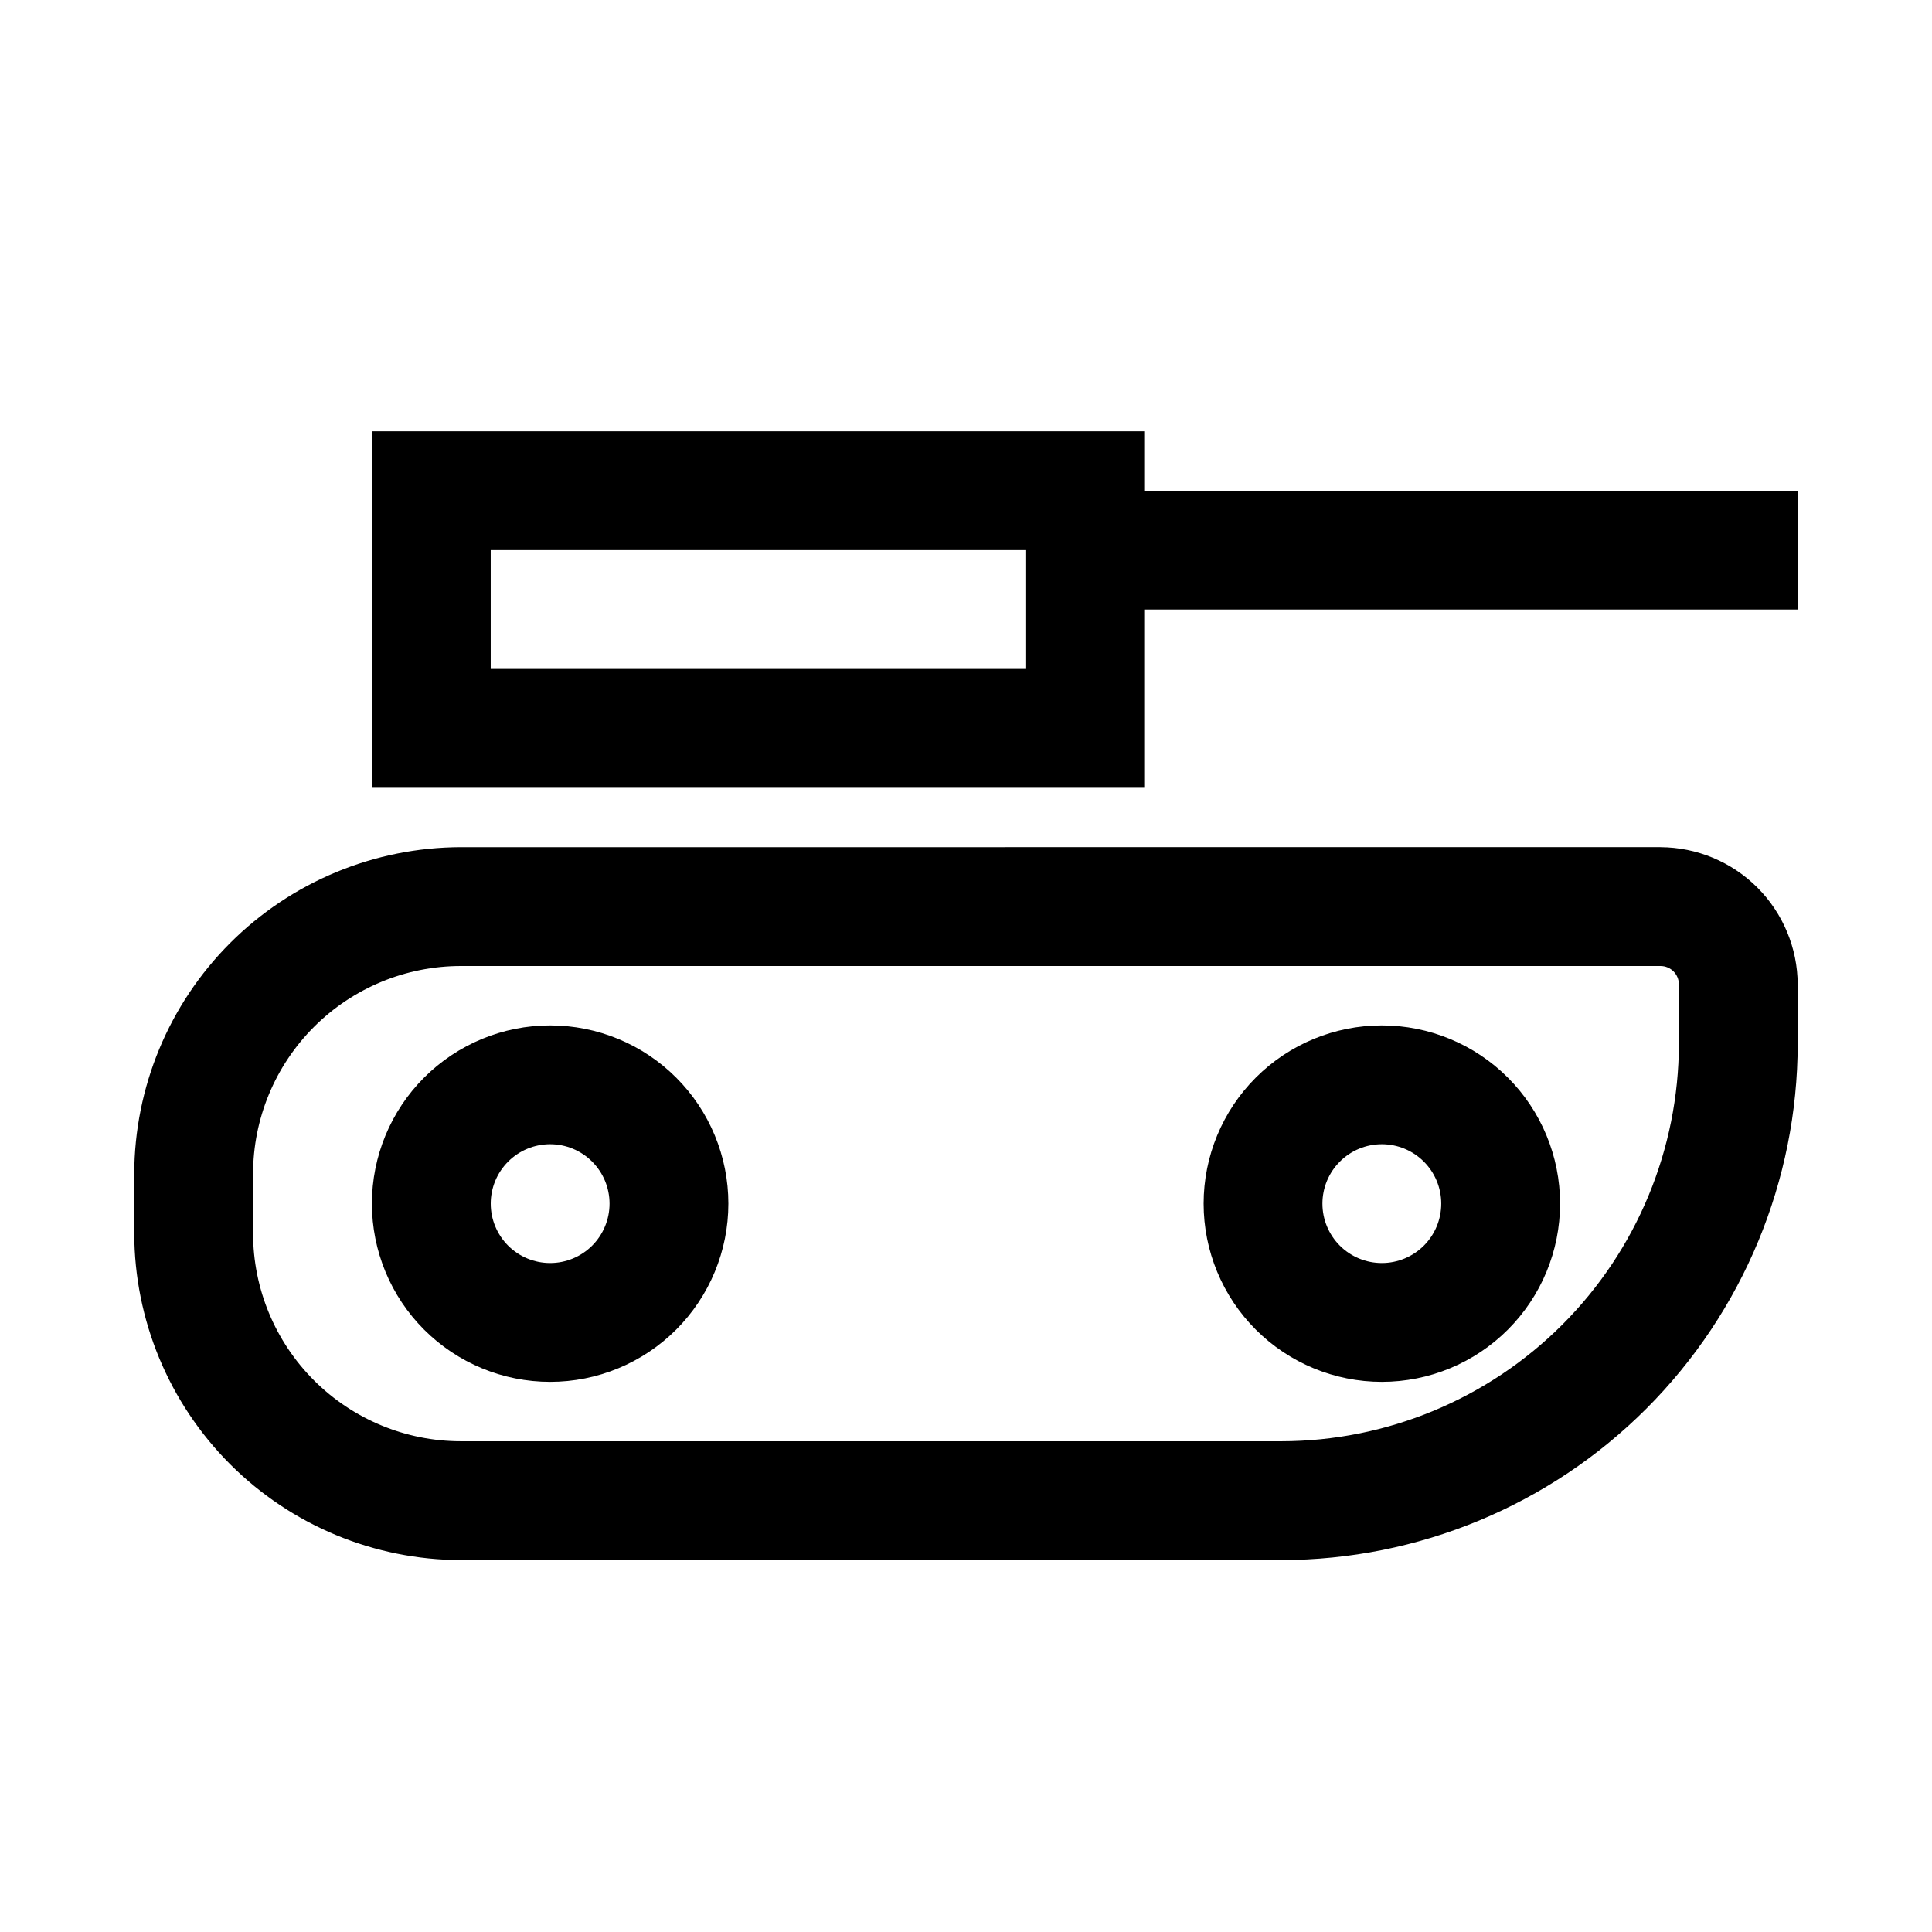
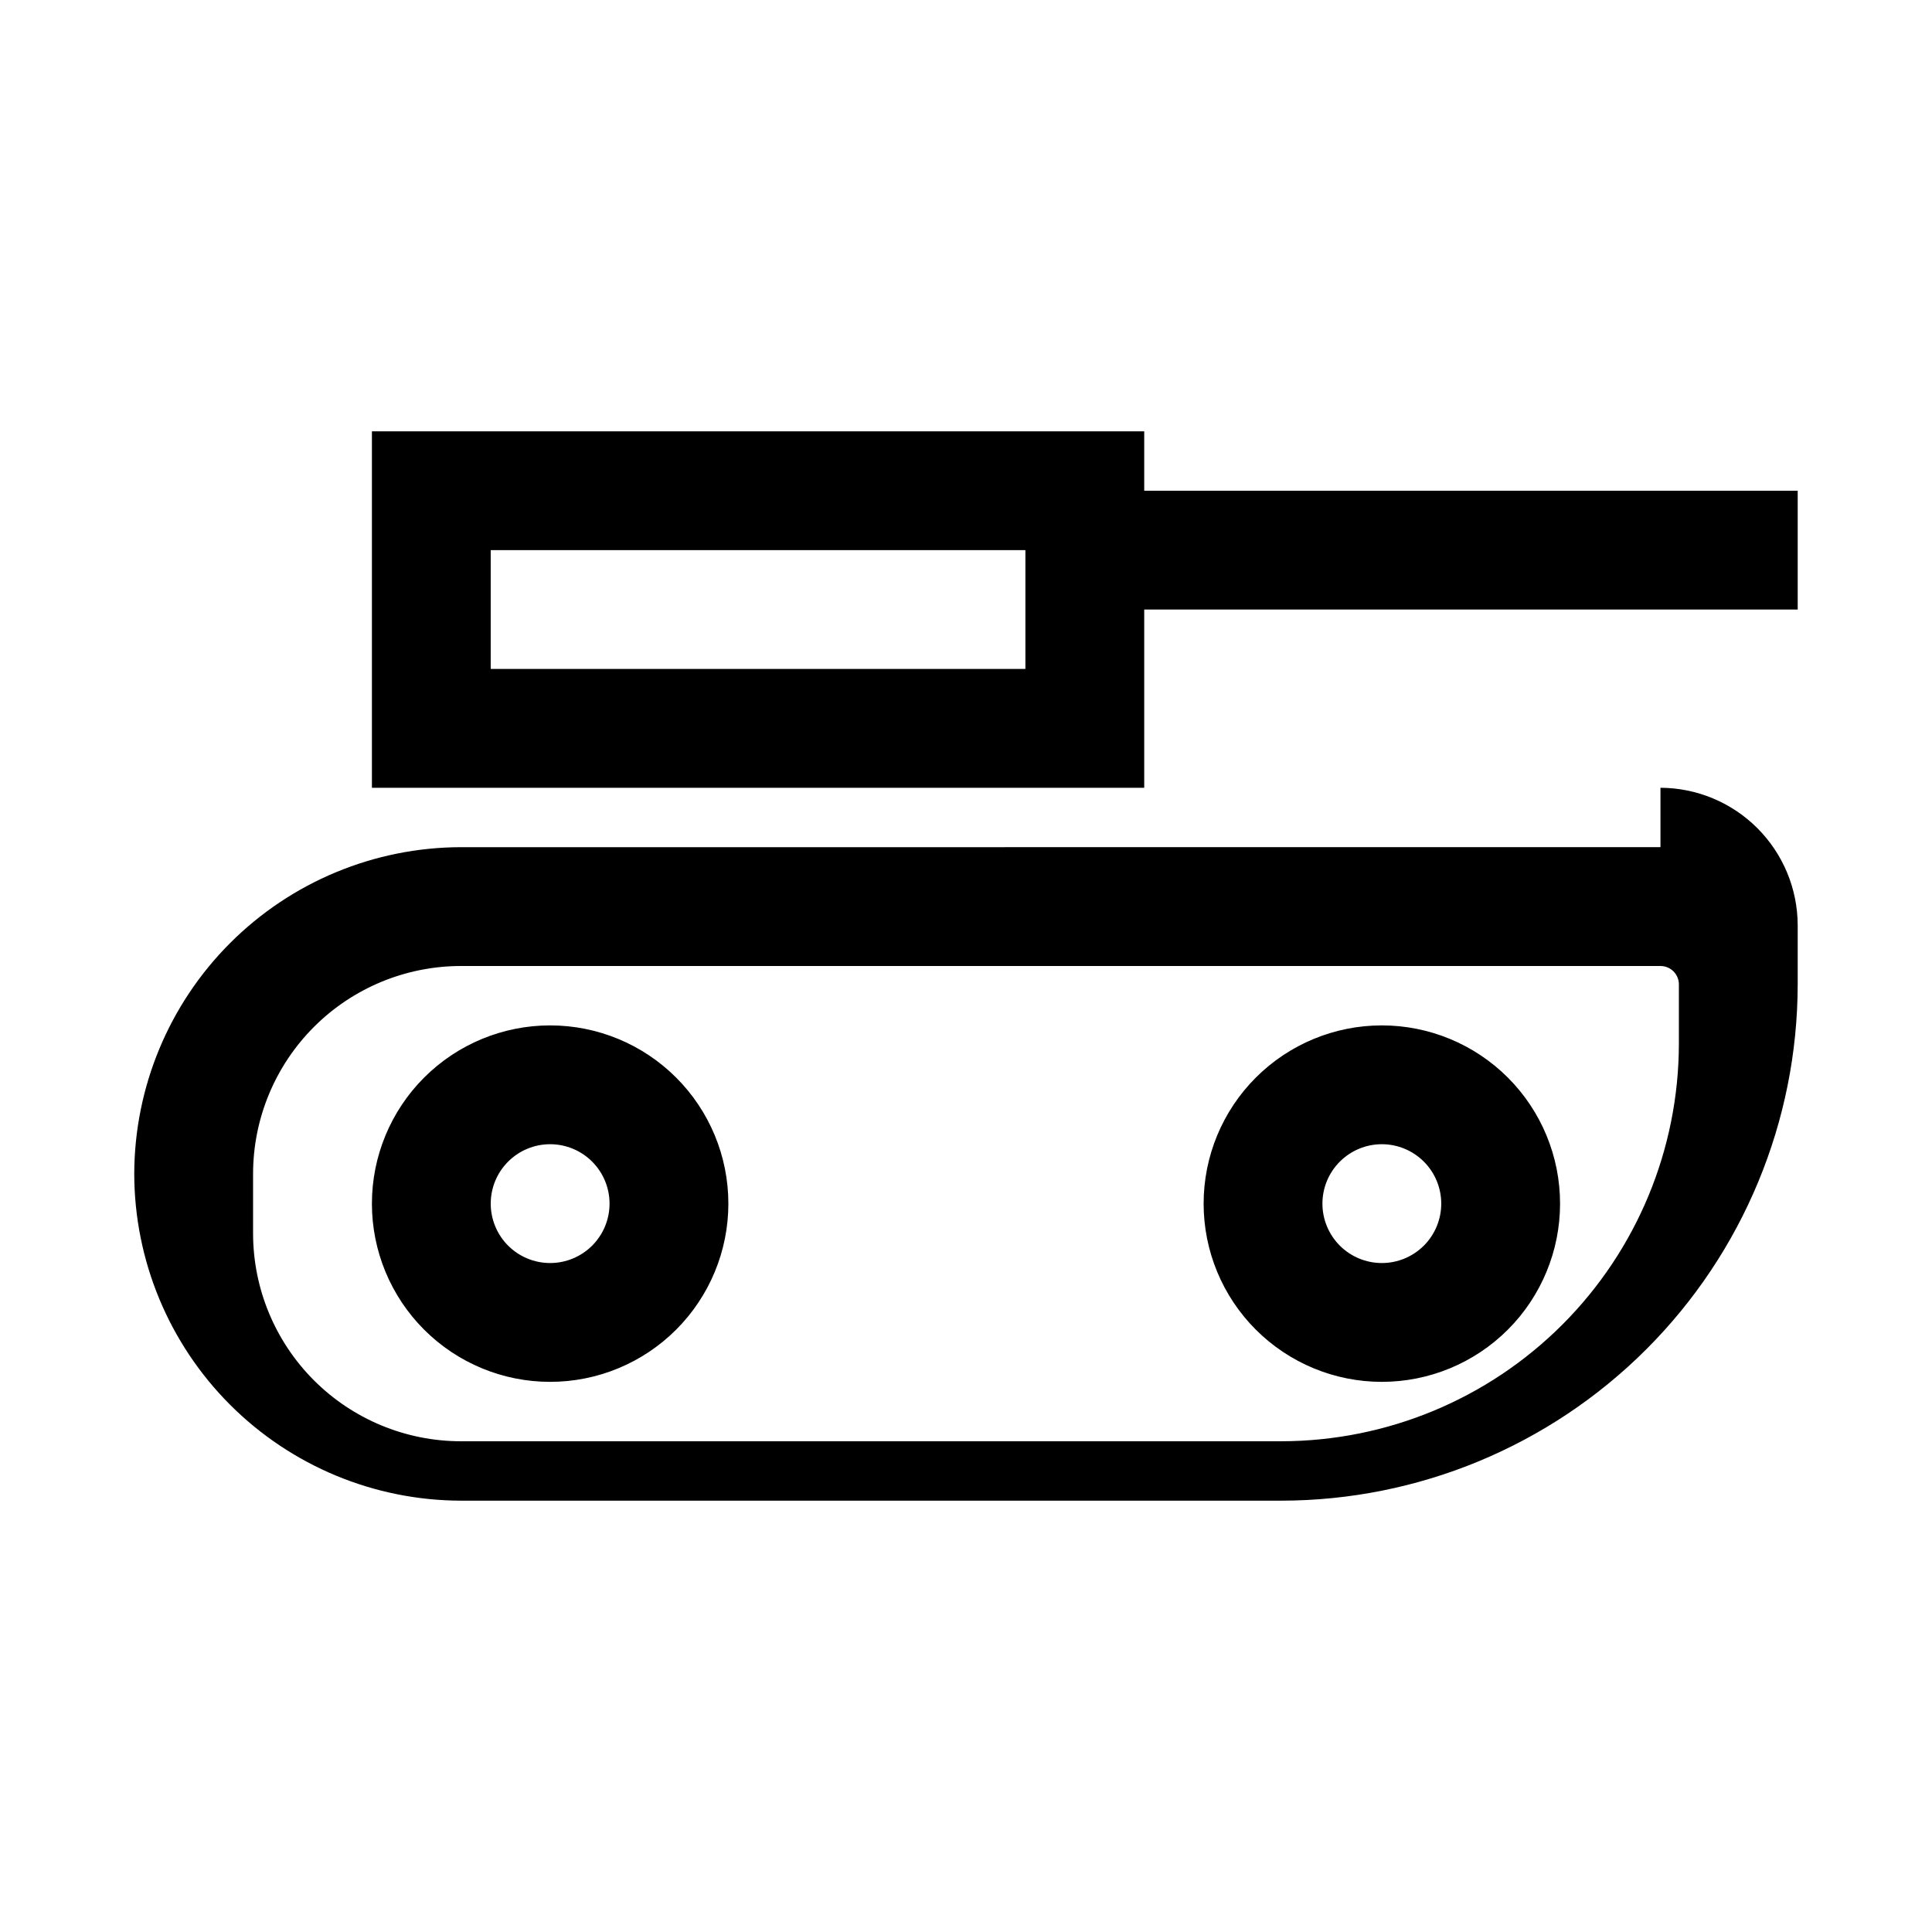
<svg xmlns="http://www.w3.org/2000/svg" fill="#000000" width="800px" height="800px" version="1.1" viewBox="144 144 512 512">
-   <path d="m289.79 415.74c-12.527 0-24.539 4.977-33.398 13.836-8.855 8.855-13.832 20.871-13.832 33.398 0 12.523 4.977 24.539 13.832 33.395 8.859 8.859 20.871 13.836 33.398 13.836 12.527 0 24.543-4.977 33.398-13.836 8.859-8.855 13.836-20.871 13.836-33.395 0-12.527-4.977-24.543-13.836-33.398-8.855-8.859-20.871-13.836-33.398-13.836zm0 62.977c-4.176 0-8.18-1.66-11.133-4.609-2.953-2.953-4.609-6.961-4.609-11.133 0-4.176 1.656-8.184 4.609-11.133 2.953-2.953 6.957-4.613 11.133-4.613 4.176 0 8.18 1.66 11.133 4.613 2.953 2.949 4.613 6.957 4.613 11.133 0 4.172-1.66 8.18-4.613 11.133-2.953 2.949-6.957 4.609-11.133 4.609zm157.44-204.67v-15.746h-204.67v94.465h204.67v-47.23h173.18v-31.488zm-31.488 47.23h-141.7v-31.488h141.7zm168.3 47.23-317.87 0.004c-22.953 0.039-44.957 9.176-61.188 25.406-16.227 16.23-25.363 38.23-25.406 61.184v15.746c0.043 22.953 9.18 44.953 25.406 61.184 16.23 16.23 38.234 25.367 61.188 25.406h217.42c36.273-0.039 71.051-14.469 96.699-40.117 25.648-25.648 40.078-60.426 40.117-96.695v-15.746c-0.039-9.633-3.887-18.859-10.695-25.672-6.812-6.809-16.039-10.656-25.672-10.695zm4.879 52.117c-0.039 27.922-11.152 54.688-30.895 74.43-19.742 19.746-46.512 30.855-74.434 30.895h-217.42c-14.617 0-28.633-5.805-38.965-16.137-10.336-10.336-16.141-24.352-16.141-38.965v-15.746c0-14.613 5.805-28.629 16.141-38.965 10.332-10.332 24.348-16.137 38.965-16.137h317.87c2.695 0 4.879 2.184 4.879 4.879zm-78.719-4.883c-12.527 0-24.539 4.977-33.398 13.836-8.859 8.855-13.832 20.871-13.832 33.398 0 12.523 4.973 24.539 13.832 33.395 8.859 8.859 20.871 13.836 33.398 13.836 12.527 0 24.539-4.977 33.398-13.836 8.855-8.855 13.832-20.871 13.832-33.395 0-12.527-4.977-24.543-13.832-33.398-8.859-8.859-20.871-13.836-33.398-13.836zm0 62.977c-4.176 0-8.18-1.66-11.133-4.609-2.953-2.953-4.613-6.961-4.613-11.133 0-4.176 1.66-8.184 4.613-11.133 2.953-2.953 6.957-4.613 11.133-4.613s8.18 1.66 11.133 4.613c2.953 2.949 4.609 6.957 4.609 11.133 0 4.172-1.656 8.18-4.609 11.133-2.953 2.949-6.957 4.609-11.133 4.609z" />
+   <path d="m289.79 415.74c-12.527 0-24.539 4.977-33.398 13.836-8.855 8.855-13.832 20.871-13.832 33.398 0 12.523 4.977 24.539 13.832 33.395 8.859 8.859 20.871 13.836 33.398 13.836 12.527 0 24.543-4.977 33.398-13.836 8.859-8.855 13.836-20.871 13.836-33.395 0-12.527-4.977-24.543-13.836-33.398-8.855-8.859-20.871-13.836-33.398-13.836zm0 62.977c-4.176 0-8.18-1.66-11.133-4.609-2.953-2.953-4.609-6.961-4.609-11.133 0-4.176 1.656-8.184 4.609-11.133 2.953-2.953 6.957-4.613 11.133-4.613 4.176 0 8.18 1.66 11.133 4.613 2.953 2.949 4.613 6.957 4.613 11.133 0 4.172-1.66 8.18-4.613 11.133-2.953 2.949-6.957 4.609-11.133 4.609zm157.44-204.67v-15.746h-204.67v94.465h204.67v-47.23h173.18v-31.488zm-31.488 47.23h-141.7v-31.488h141.7zm168.3 47.23-317.87 0.004c-22.953 0.039-44.957 9.176-61.188 25.406-16.227 16.23-25.363 38.23-25.406 61.184c0.043 22.953 9.18 44.953 25.406 61.184 16.23 16.23 38.234 25.367 61.188 25.406h217.42c36.273-0.039 71.051-14.469 96.699-40.117 25.648-25.648 40.078-60.426 40.117-96.695v-15.746c-0.039-9.633-3.887-18.859-10.695-25.672-6.812-6.809-16.039-10.656-25.672-10.695zm4.879 52.117c-0.039 27.922-11.152 54.688-30.895 74.43-19.742 19.746-46.512 30.855-74.434 30.895h-217.42c-14.617 0-28.633-5.805-38.965-16.137-10.336-10.336-16.141-24.352-16.141-38.965v-15.746c0-14.613 5.805-28.629 16.141-38.965 10.332-10.332 24.348-16.137 38.965-16.137h317.87c2.695 0 4.879 2.184 4.879 4.879zm-78.719-4.883c-12.527 0-24.539 4.977-33.398 13.836-8.859 8.855-13.832 20.871-13.832 33.398 0 12.523 4.973 24.539 13.832 33.395 8.859 8.859 20.871 13.836 33.398 13.836 12.527 0 24.539-4.977 33.398-13.836 8.855-8.855 13.832-20.871 13.832-33.395 0-12.527-4.977-24.543-13.832-33.398-8.859-8.859-20.871-13.836-33.398-13.836zm0 62.977c-4.176 0-8.18-1.66-11.133-4.609-2.953-2.953-4.613-6.961-4.613-11.133 0-4.176 1.66-8.184 4.613-11.133 2.953-2.953 6.957-4.613 11.133-4.613s8.18 1.66 11.133 4.613c2.953 2.949 4.609 6.957 4.609 11.133 0 4.172-1.656 8.18-4.609 11.133-2.953 2.949-6.957 4.609-11.133 4.609z" />
</svg>